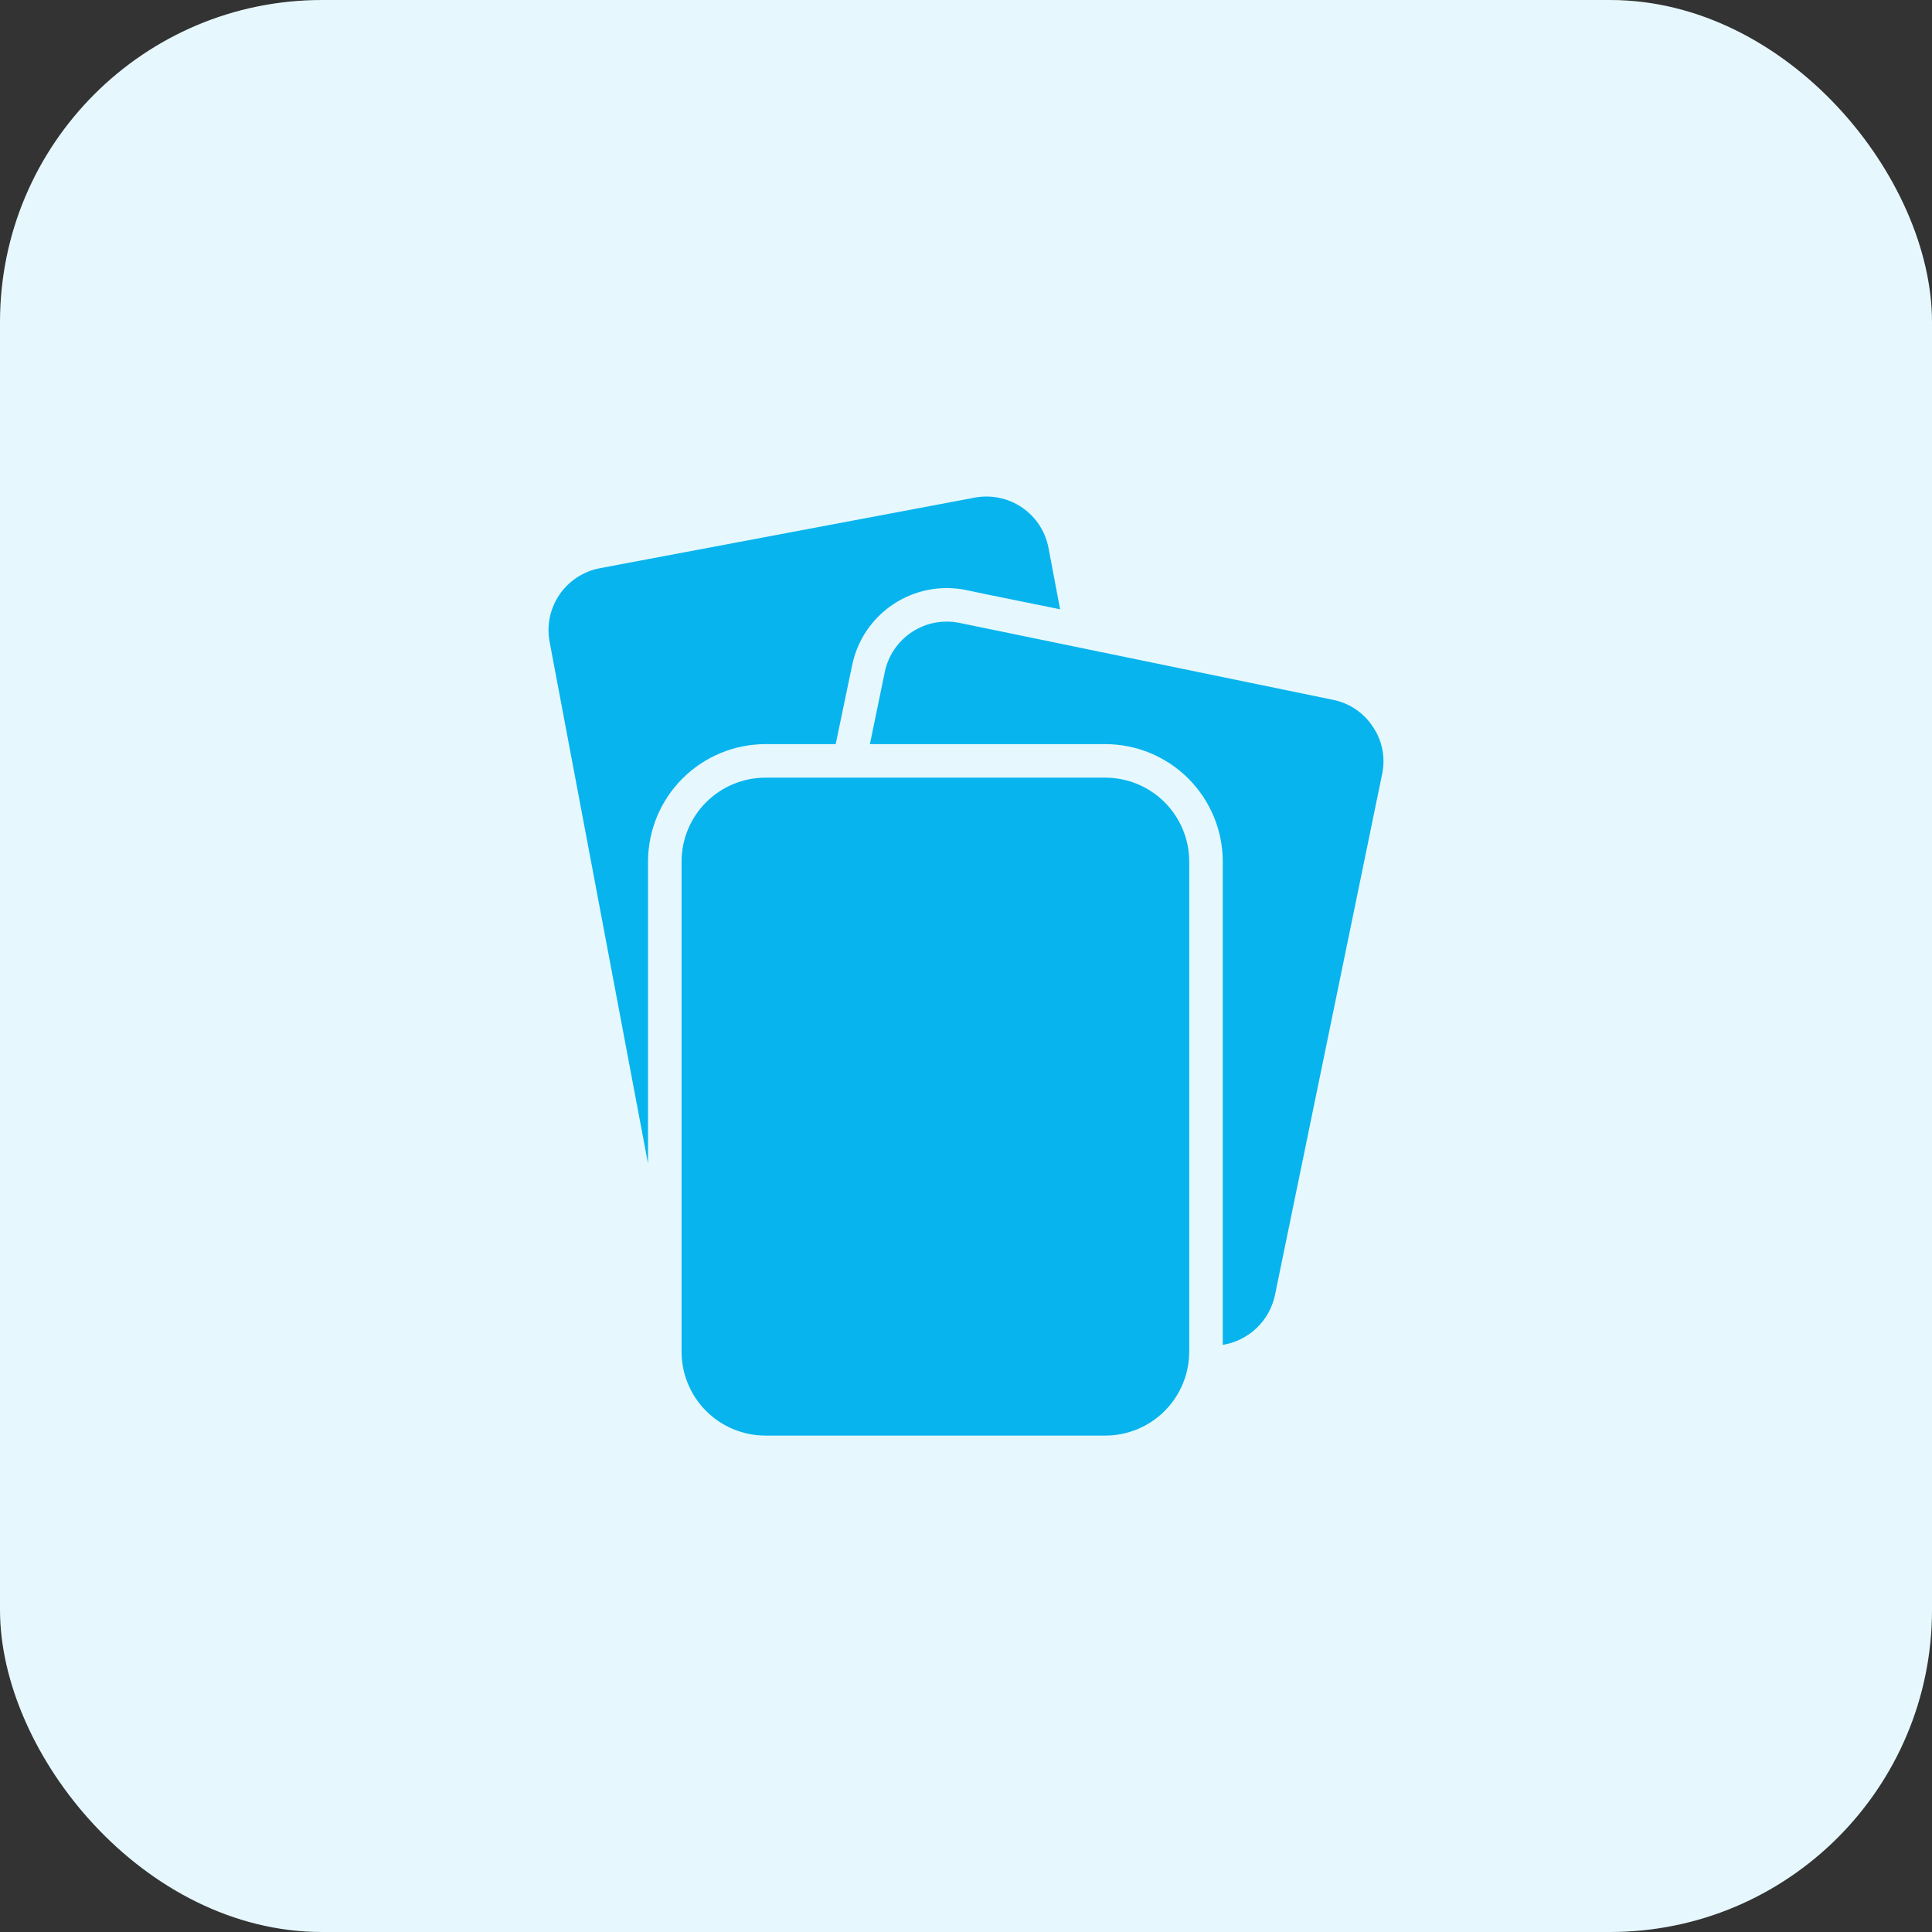
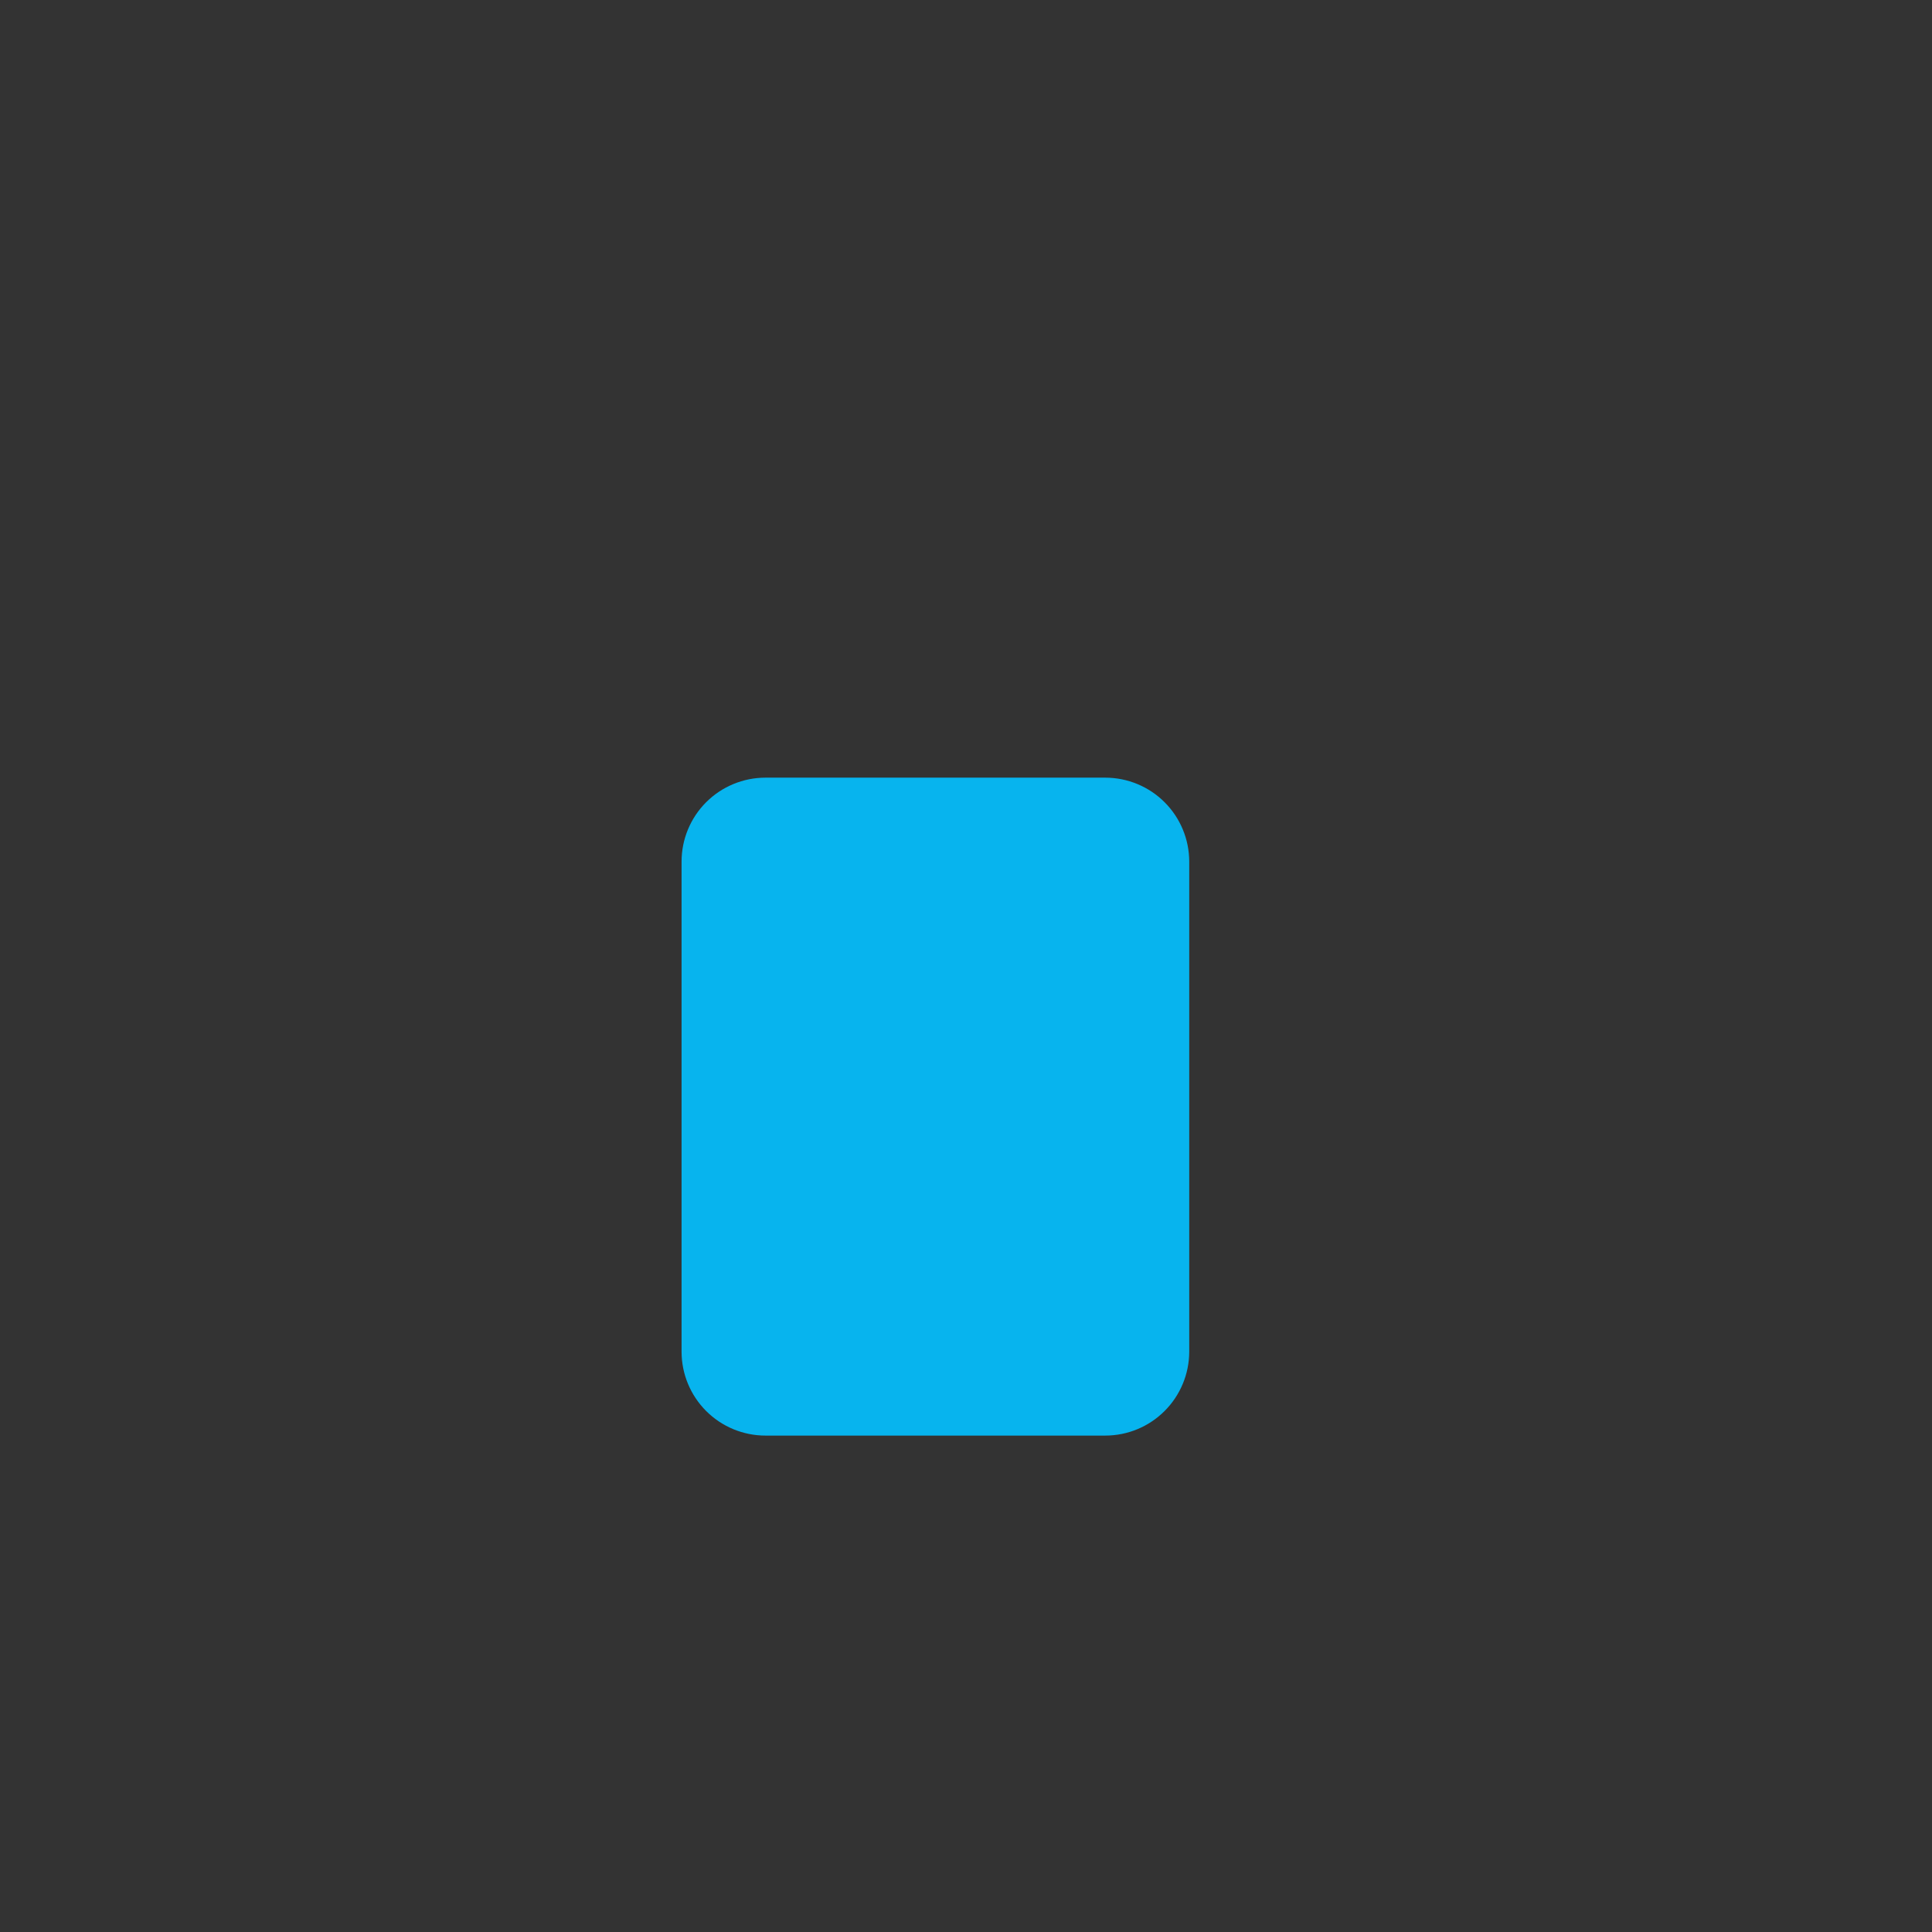
<svg xmlns="http://www.w3.org/2000/svg" width="72" height="72" viewBox="0 0 72 72" fill="none">
  <rect x="0" y="0" width="72" height="72" fill="#333333" stroke="none" />
-   <rect width="72" height="72" rx="12" fill="#E6F8FD" />
  <path d="M41.194 28.981H28.525C27.697 28.982 26.902 29.311 26.316 29.897C25.73 30.483 25.401 31.277 25.4 32.106V50.375C25.401 51.204 25.73 51.998 26.316 52.584C26.902 53.17 27.697 53.5 28.525 53.5H41.194C42.023 53.499 42.817 53.169 43.402 52.583C43.988 51.997 44.318 51.203 44.319 50.375V32.106C44.318 31.278 43.988 30.484 43.402 29.898C42.817 29.312 42.023 28.983 41.194 28.981Z" fill="#07B4EE" />
-   <path d="M51.169 27.094C51.001 26.834 50.783 26.611 50.528 26.437C50.272 26.263 49.984 26.142 49.681 26.081L35.75 23.212C35.14 23.089 34.506 23.211 33.986 23.553C33.467 23.895 33.103 24.428 32.975 25.037L32.419 27.731H41.194C42.354 27.733 43.466 28.194 44.286 29.014C45.106 29.834 45.568 30.946 45.569 32.106V50.119C46.042 50.042 46.48 49.825 46.827 49.495C47.174 49.165 47.413 48.737 47.513 48.269L51.506 28.856C51.572 28.555 51.576 28.243 51.518 27.94C51.46 27.638 51.341 27.349 51.169 27.094Z" fill="#07B4EE" />
-   <path d="M28.525 27.731H31.144L31.757 24.788C31.95 23.855 32.505 23.036 33.3 22.511C34.096 21.986 35.067 21.798 36 21.988C36.808 22.166 38.712 22.539 39.507 22.706L39.075 20.419C38.959 19.807 38.605 19.266 38.091 18.915C37.577 18.563 36.944 18.43 36.332 18.544L22.357 21.175C21.744 21.291 21.203 21.645 20.851 22.159C20.5 22.673 20.367 23.306 20.482 23.919L24.15 43.363V32.106C24.152 30.946 24.613 29.834 25.433 29.014C26.253 28.194 27.366 27.733 28.525 27.731Z" fill="#07B4EE" />
</svg>